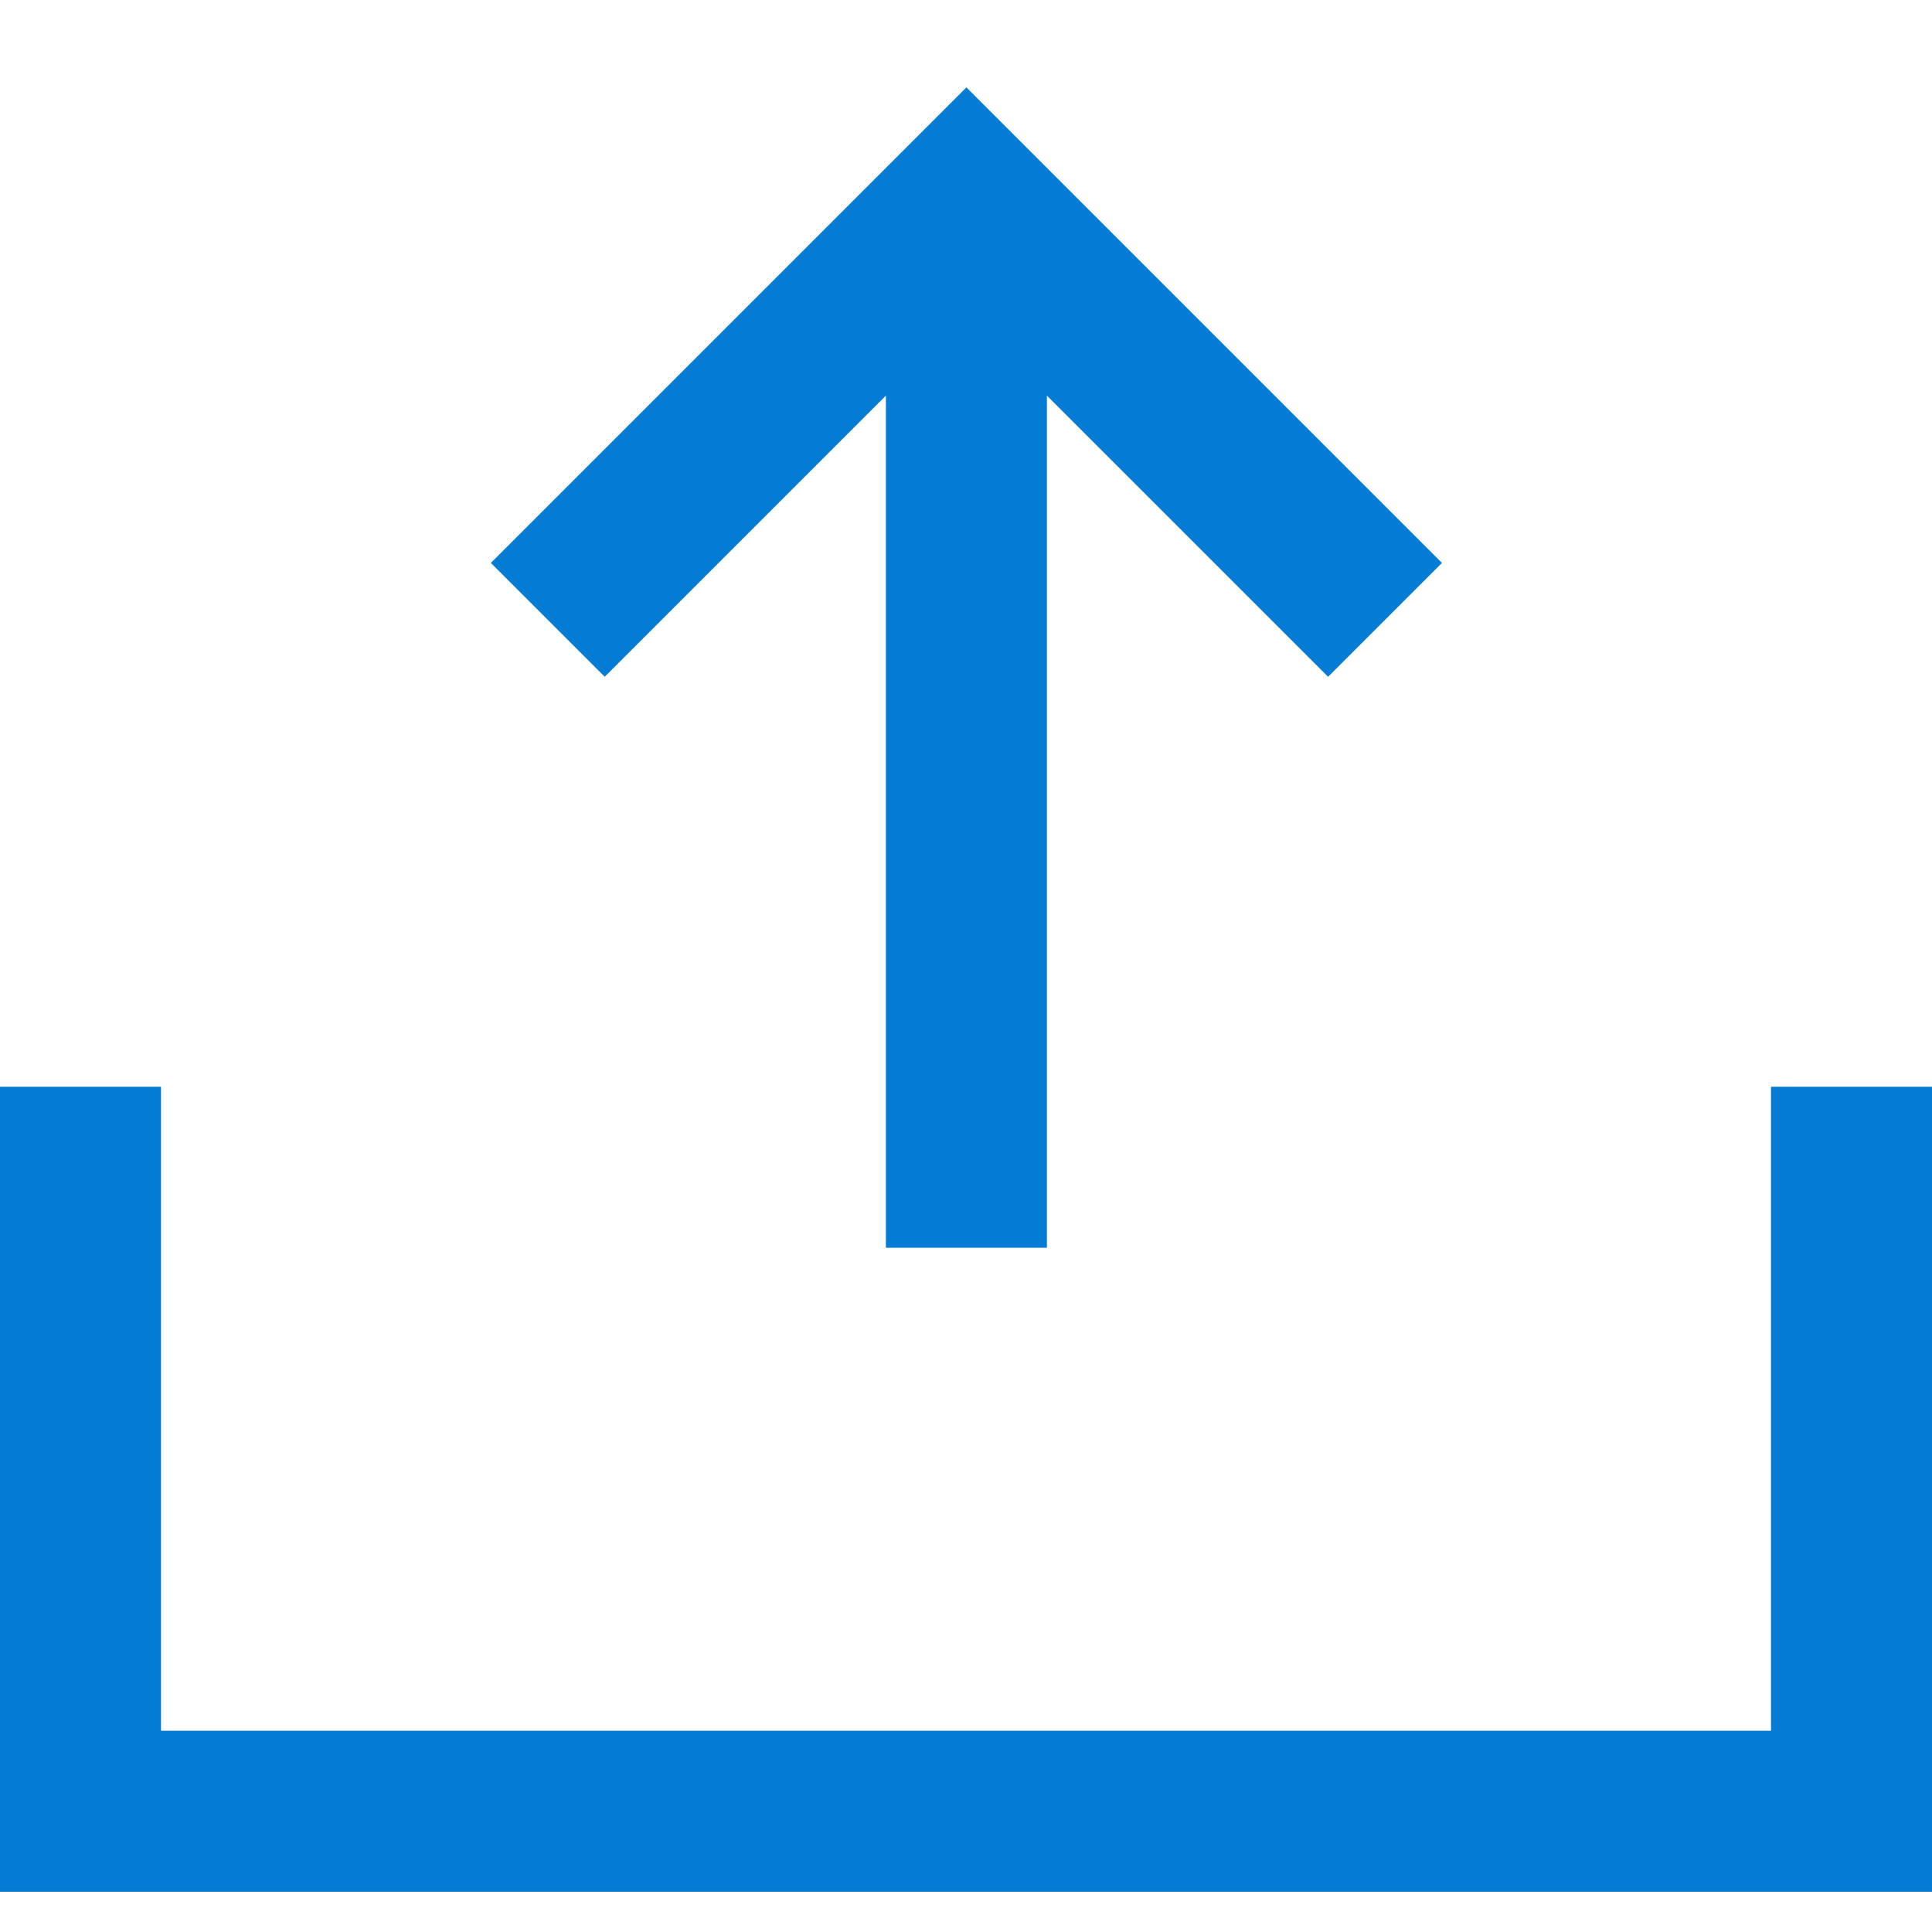
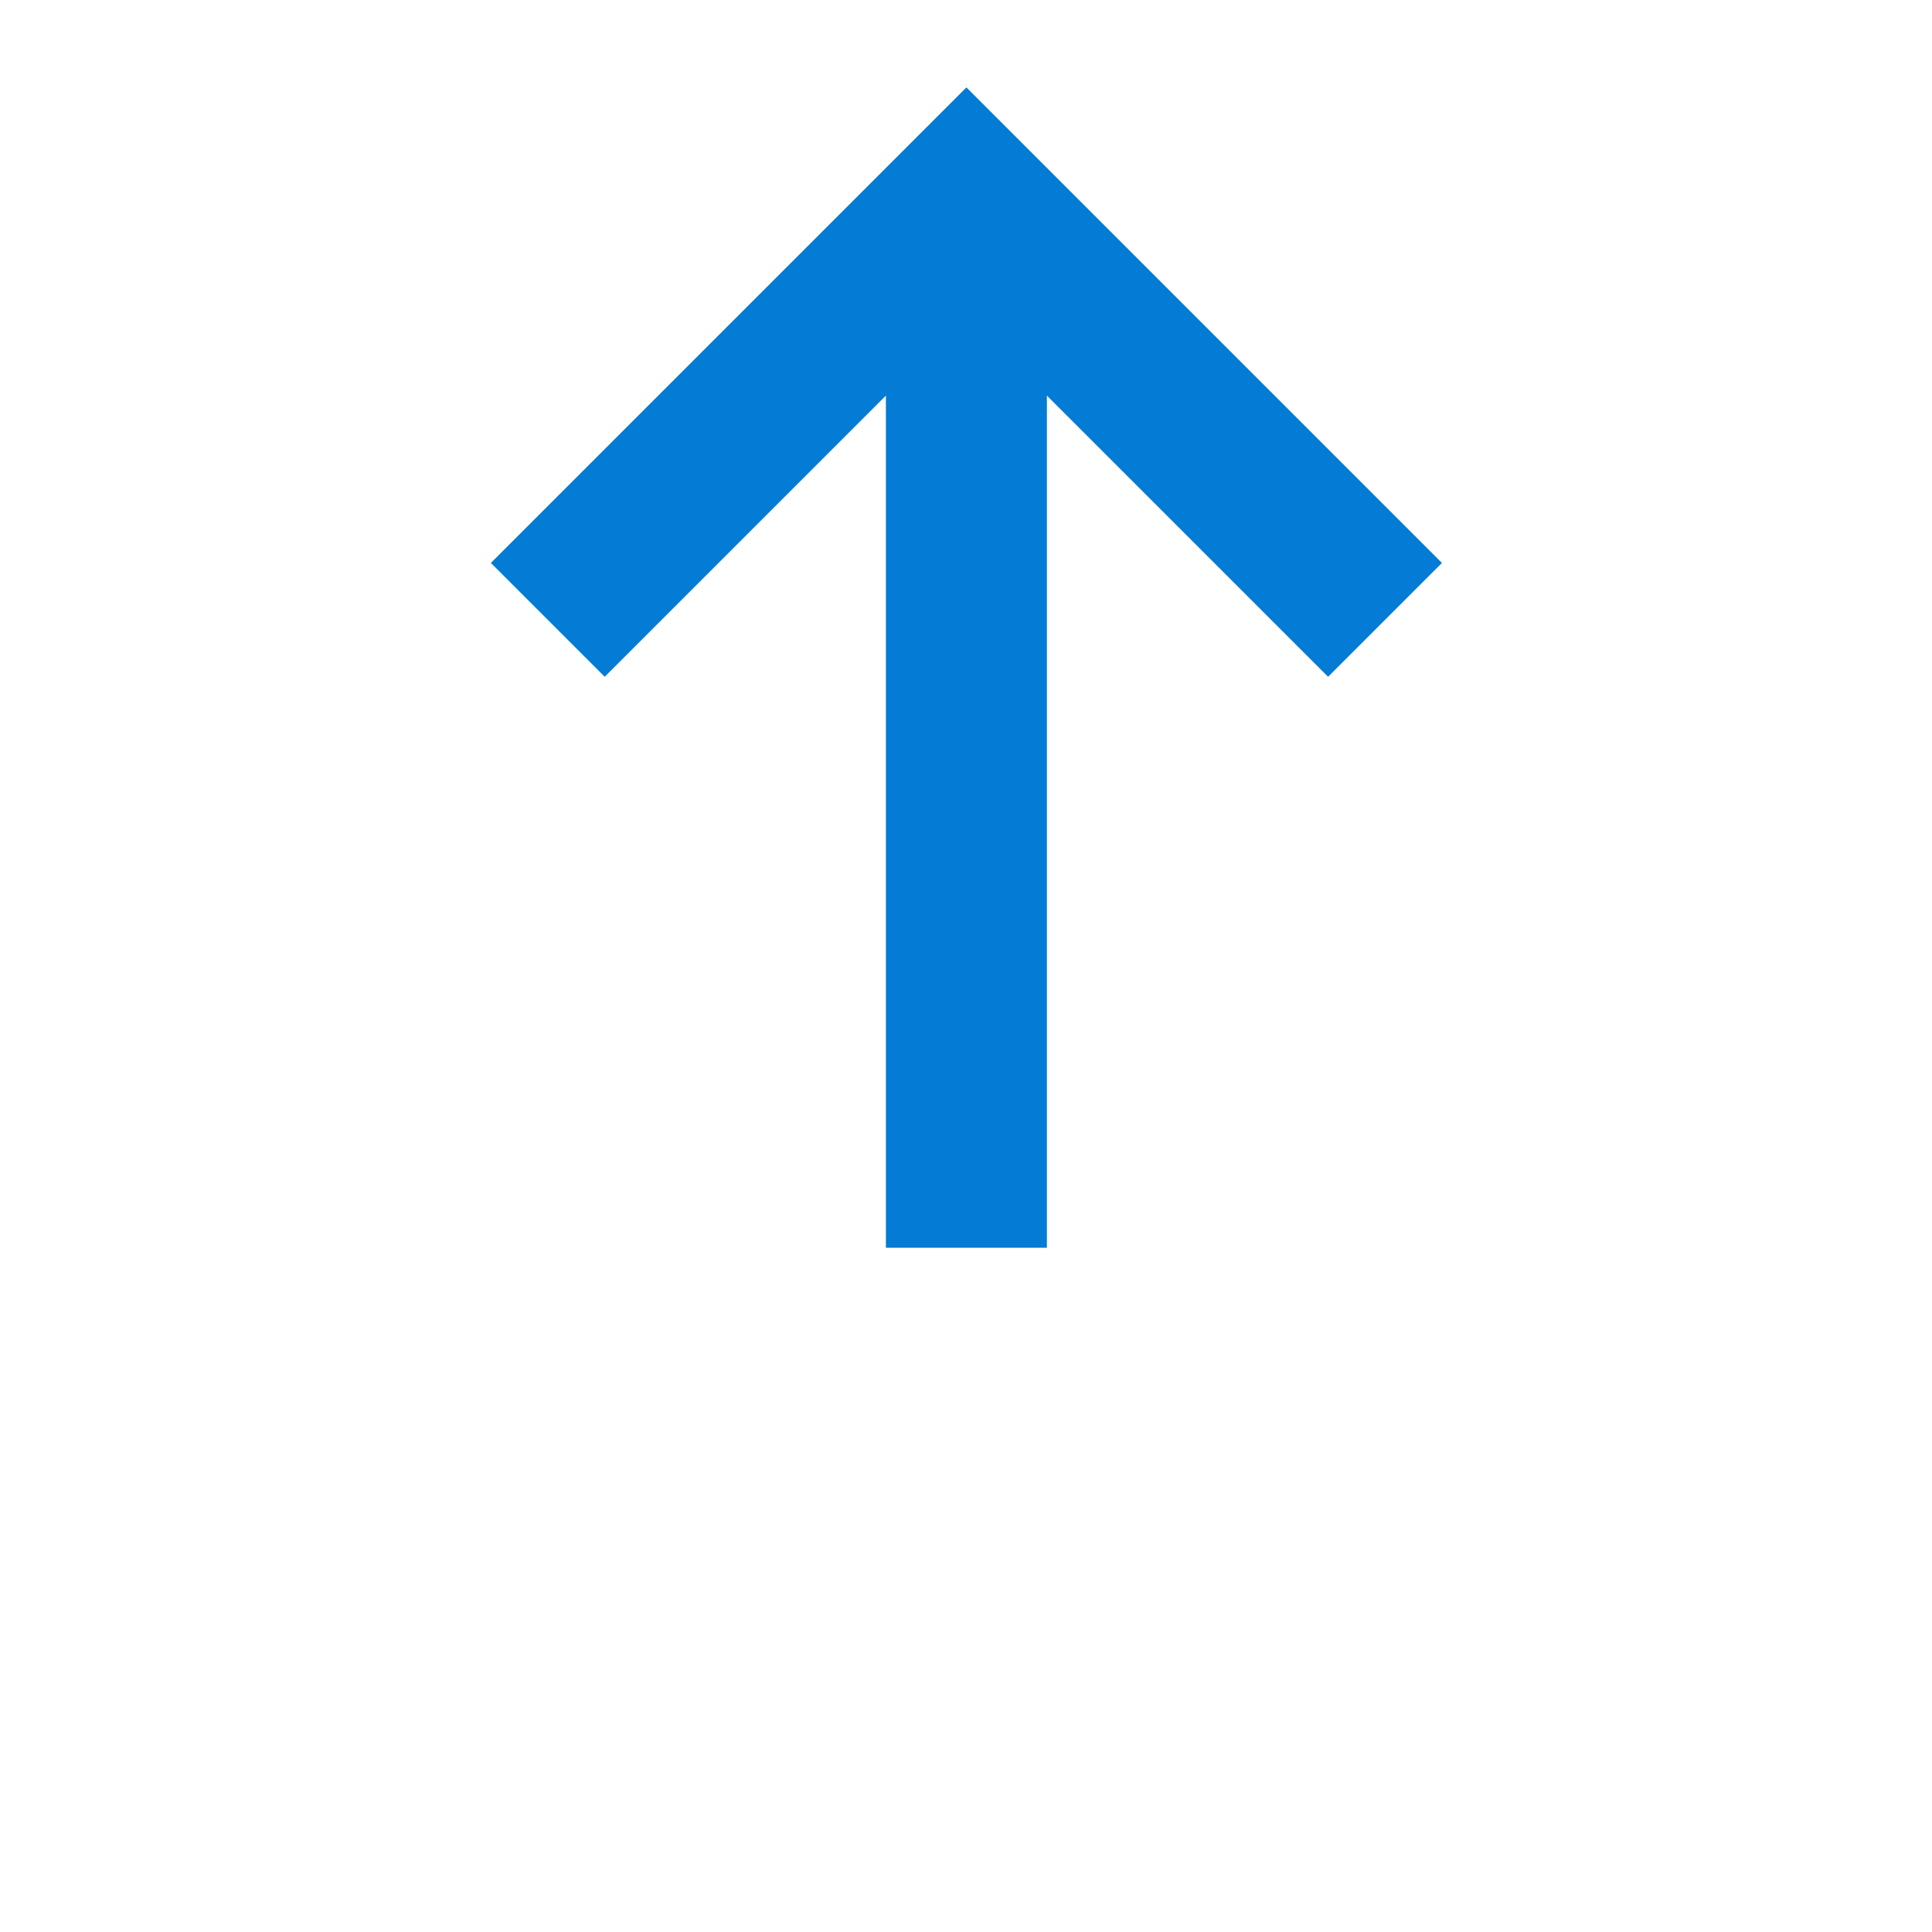
<svg xmlns="http://www.w3.org/2000/svg" version="1.1" id="Layer_1" x="0px" y="0px" viewBox="0 0 24 24" style="enable-background:new 0 0 24 24;" xml:space="preserve">
  <style type="text/css">
	.st0{fill:none;stroke:#047BD4;stroke-width:2;}
	.st1{fill:#047BD4;}
</style>
  <g id="Group" transform="translate(11.805, 9) scale(1, -1) translate(-11.805, -9) translate(6.305, 2)">
    <polyline id="Rectangle_1_" class="st0" points="10.9,8.3 5.7,13.5 0.5,8.3  " />
    <line id="Line" class="st0" x1="5.7" y1="0.5" x2="5.7" y2="13.5" />
  </g>
-   <polygon class="st1" points="22,13.5 22,18 22,18 22,21.5 2,21.5 2,18 2,15.5 2,13.5 0,13.5 0,23.5 24,23.5 24,13.5 " />
</svg>